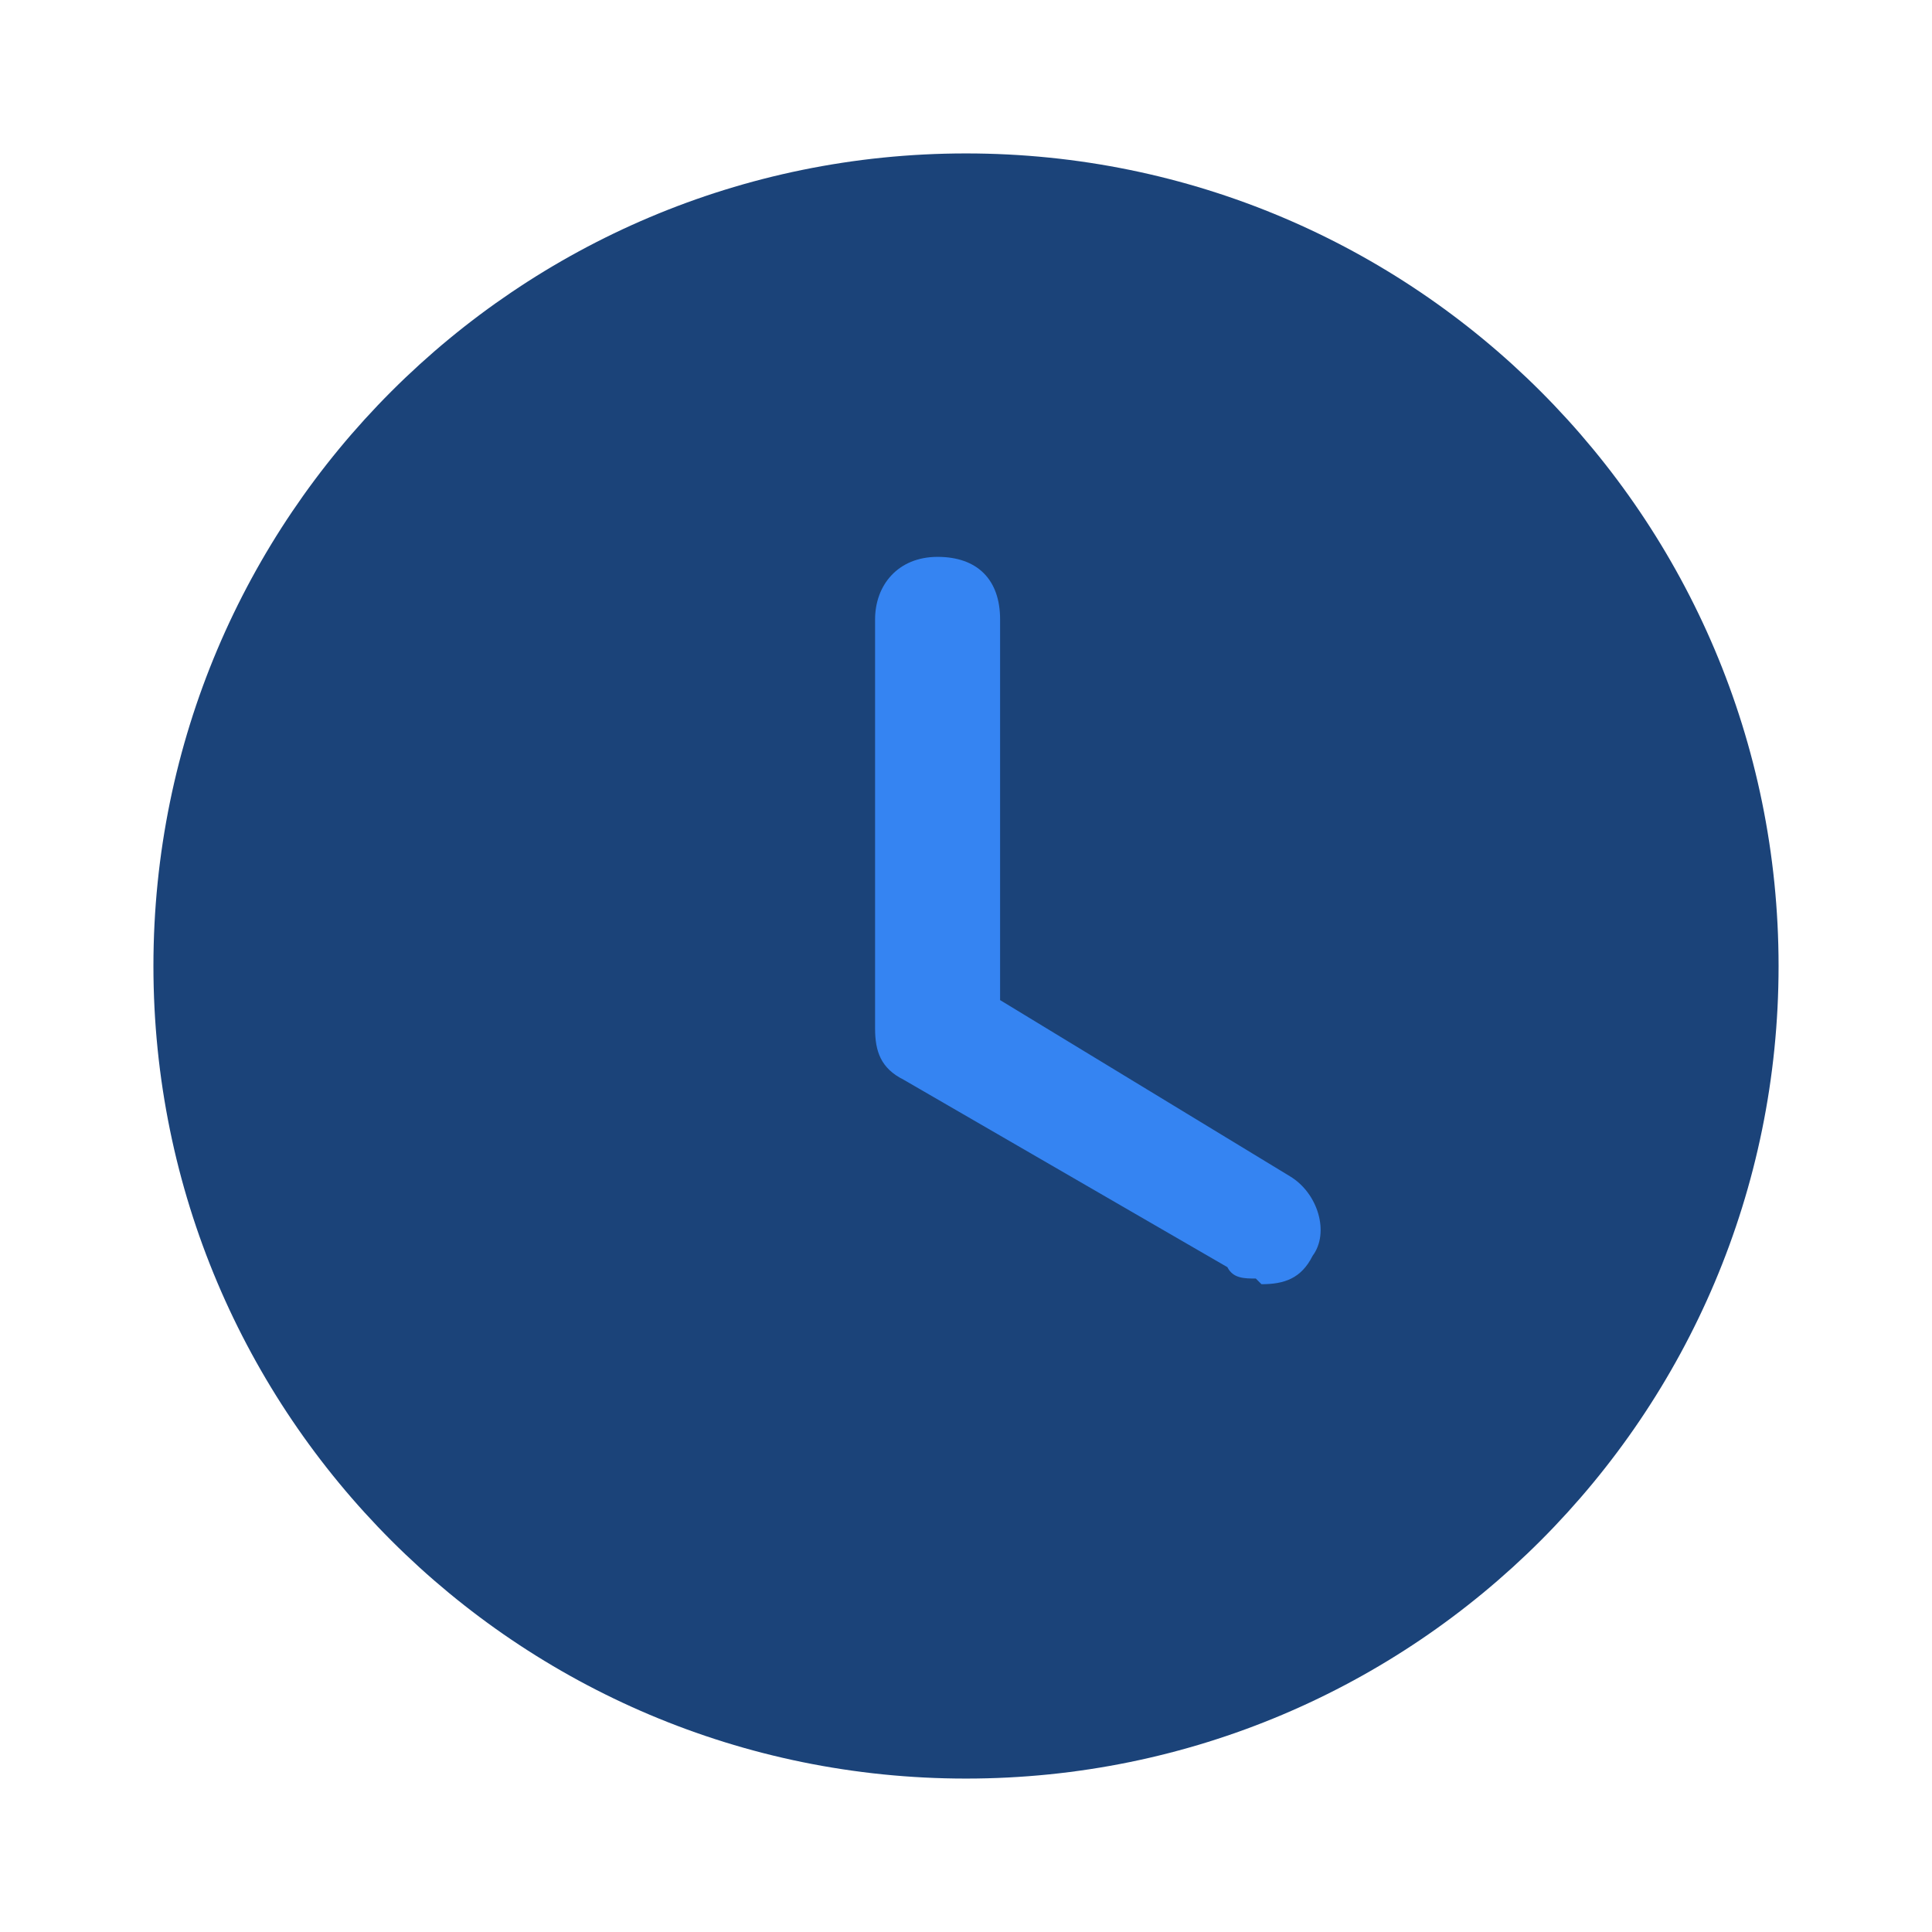
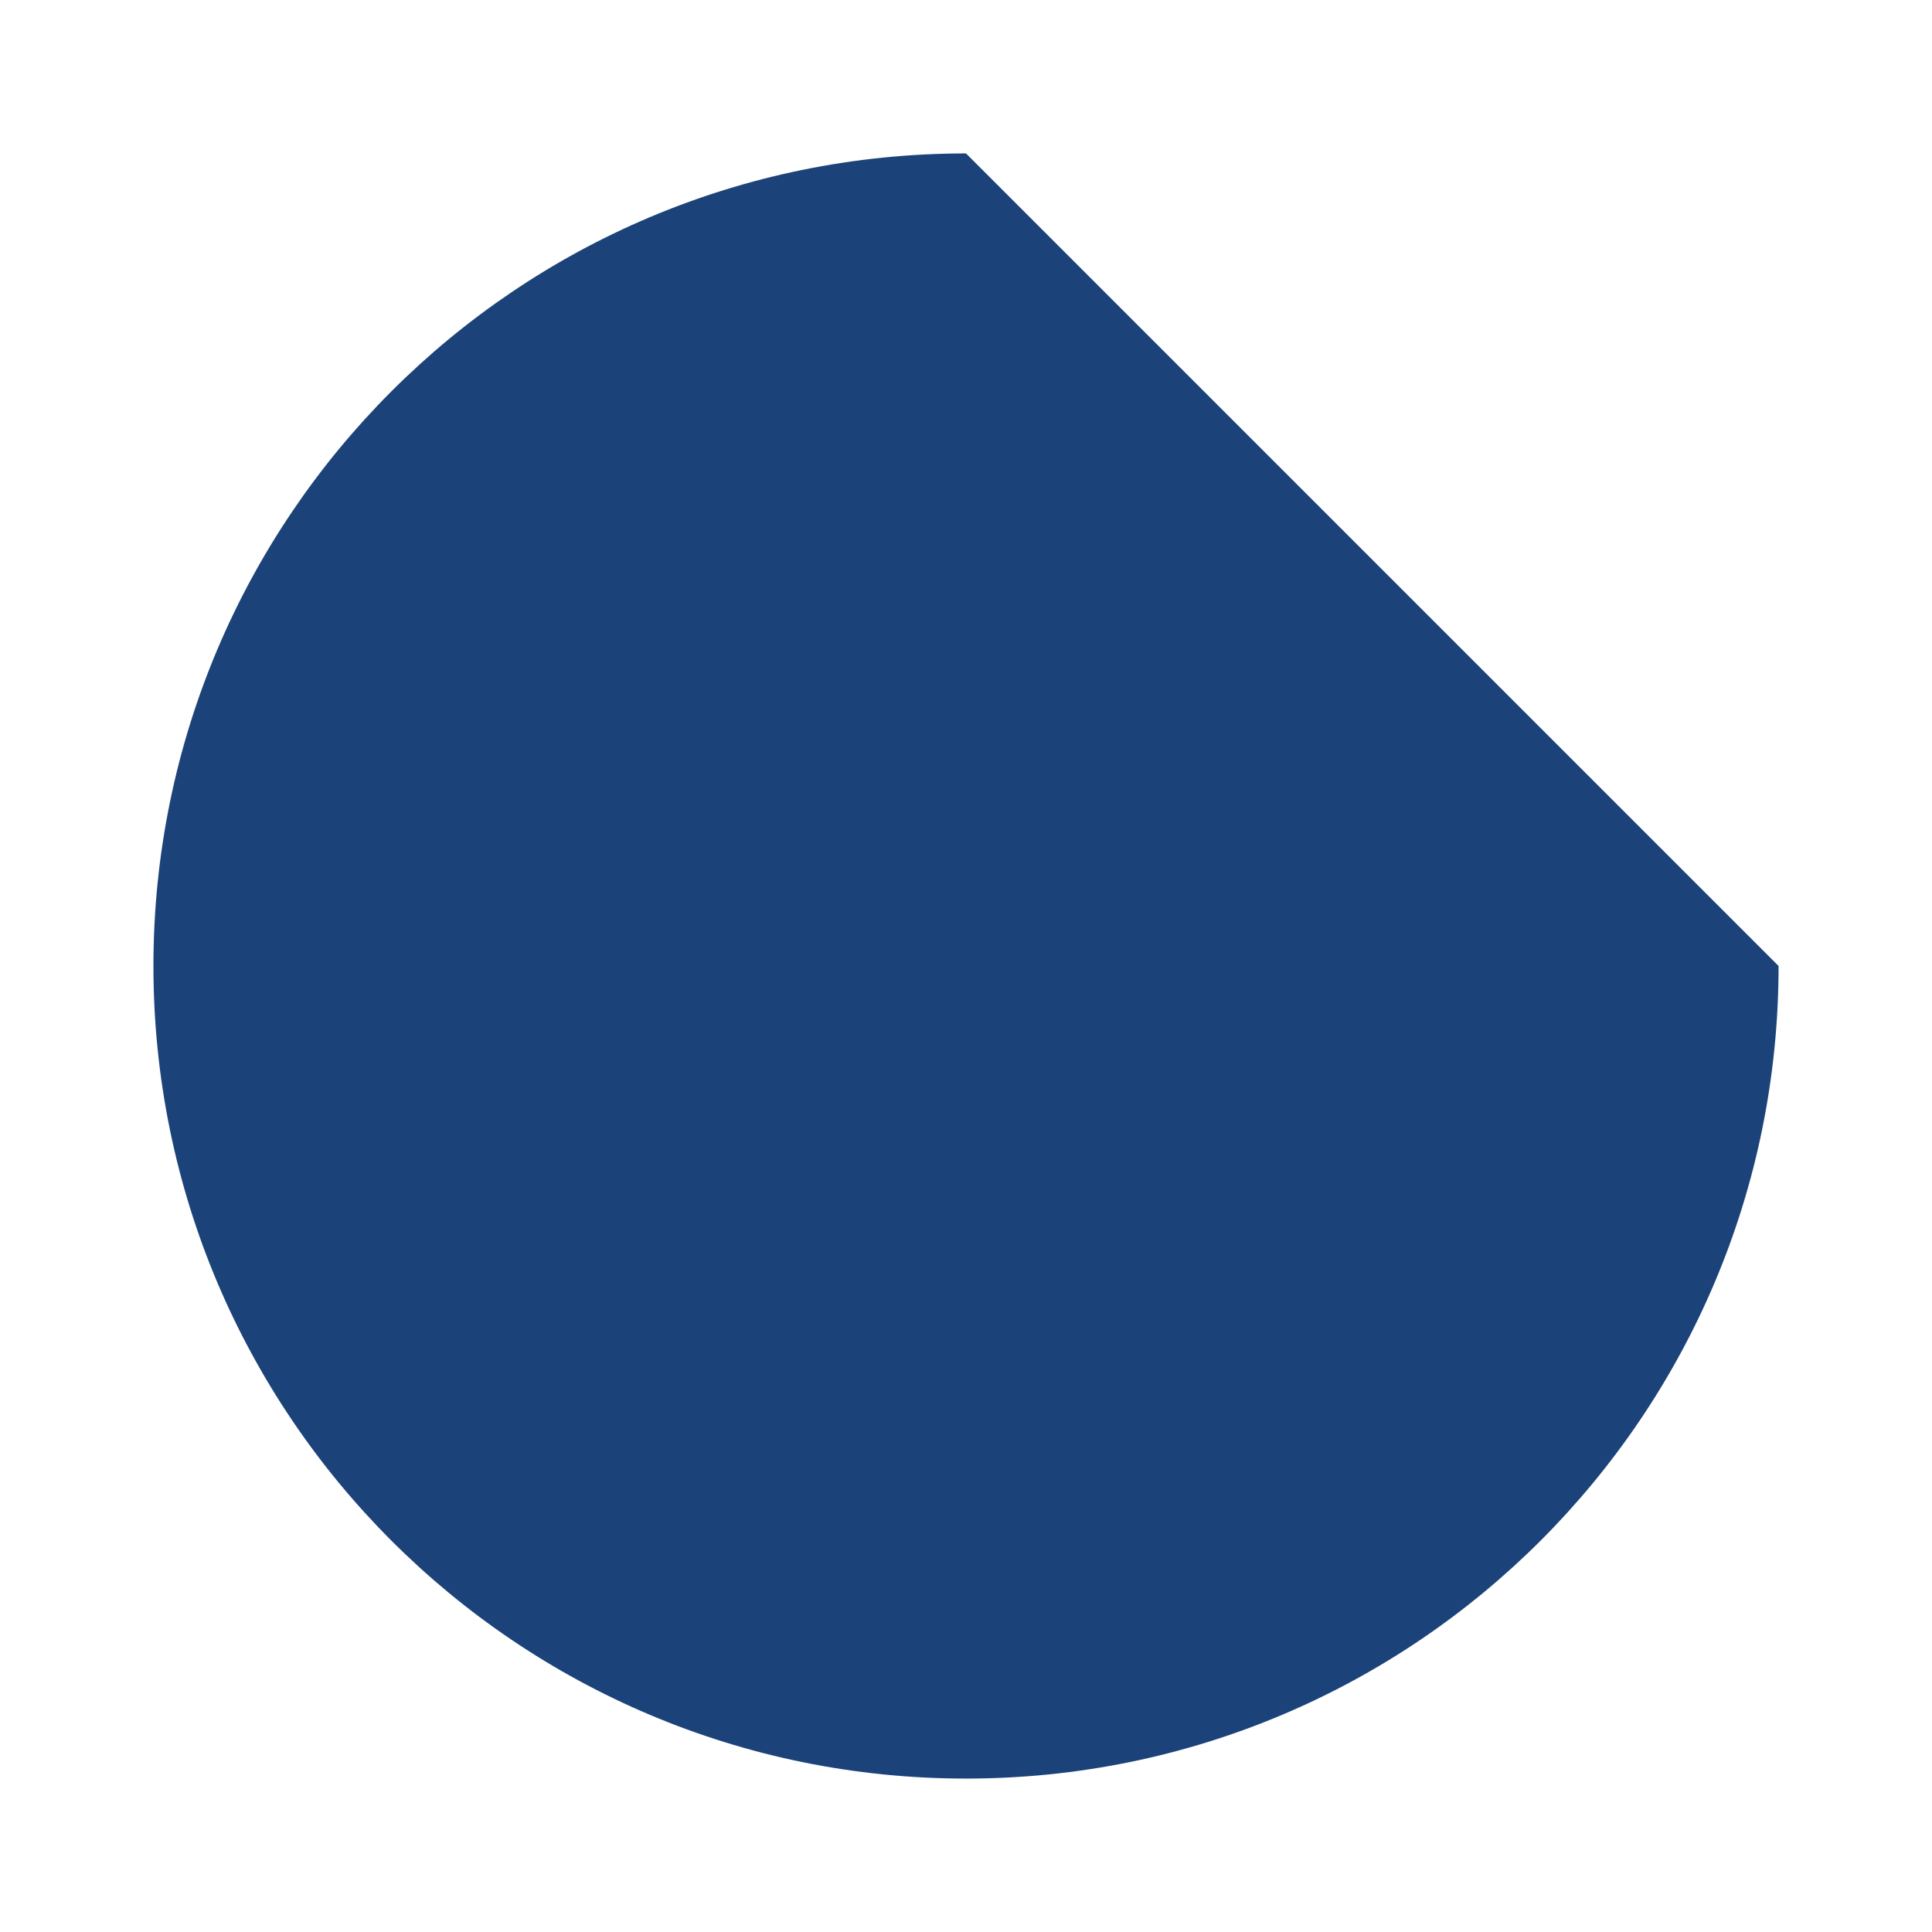
<svg xmlns="http://www.w3.org/2000/svg" id="Calque_1" version="1.1" viewBox="0 0 34 34">
  <defs>
    <style>
      .st0 {
        fill: #1b4379;
      }

      .st1 {
        fill: #3584f2;
      }
    </style>
  </defs>
-   <path class="st0" d="M31.3,17c0,7.9-6.4,14.3-14.3,14.3S2.7,24.9,2.7,17,9.1,2.7,17,2.7s14.3,6.4,14.3,14.3Z" />
-   <path class="st1" d="M22.1,22.5c-.2,0-.4,0-.5-.2l-5.7-3.3c-.4-.2-.5-.5-.5-.9v-7.2c0-.6.4-1.1,1.1-1.1s1.1.4,1.1,1.1v6.7l5.1,3.1c.5.3.7,1,.4,1.4-.2.4-.5.5-.9.5h0Z" />
+   <path class="st0" d="M31.3,17c0,7.9-6.4,14.3-14.3,14.3S2.7,24.9,2.7,17,9.1,2.7,17,2.7Z" />
</svg>